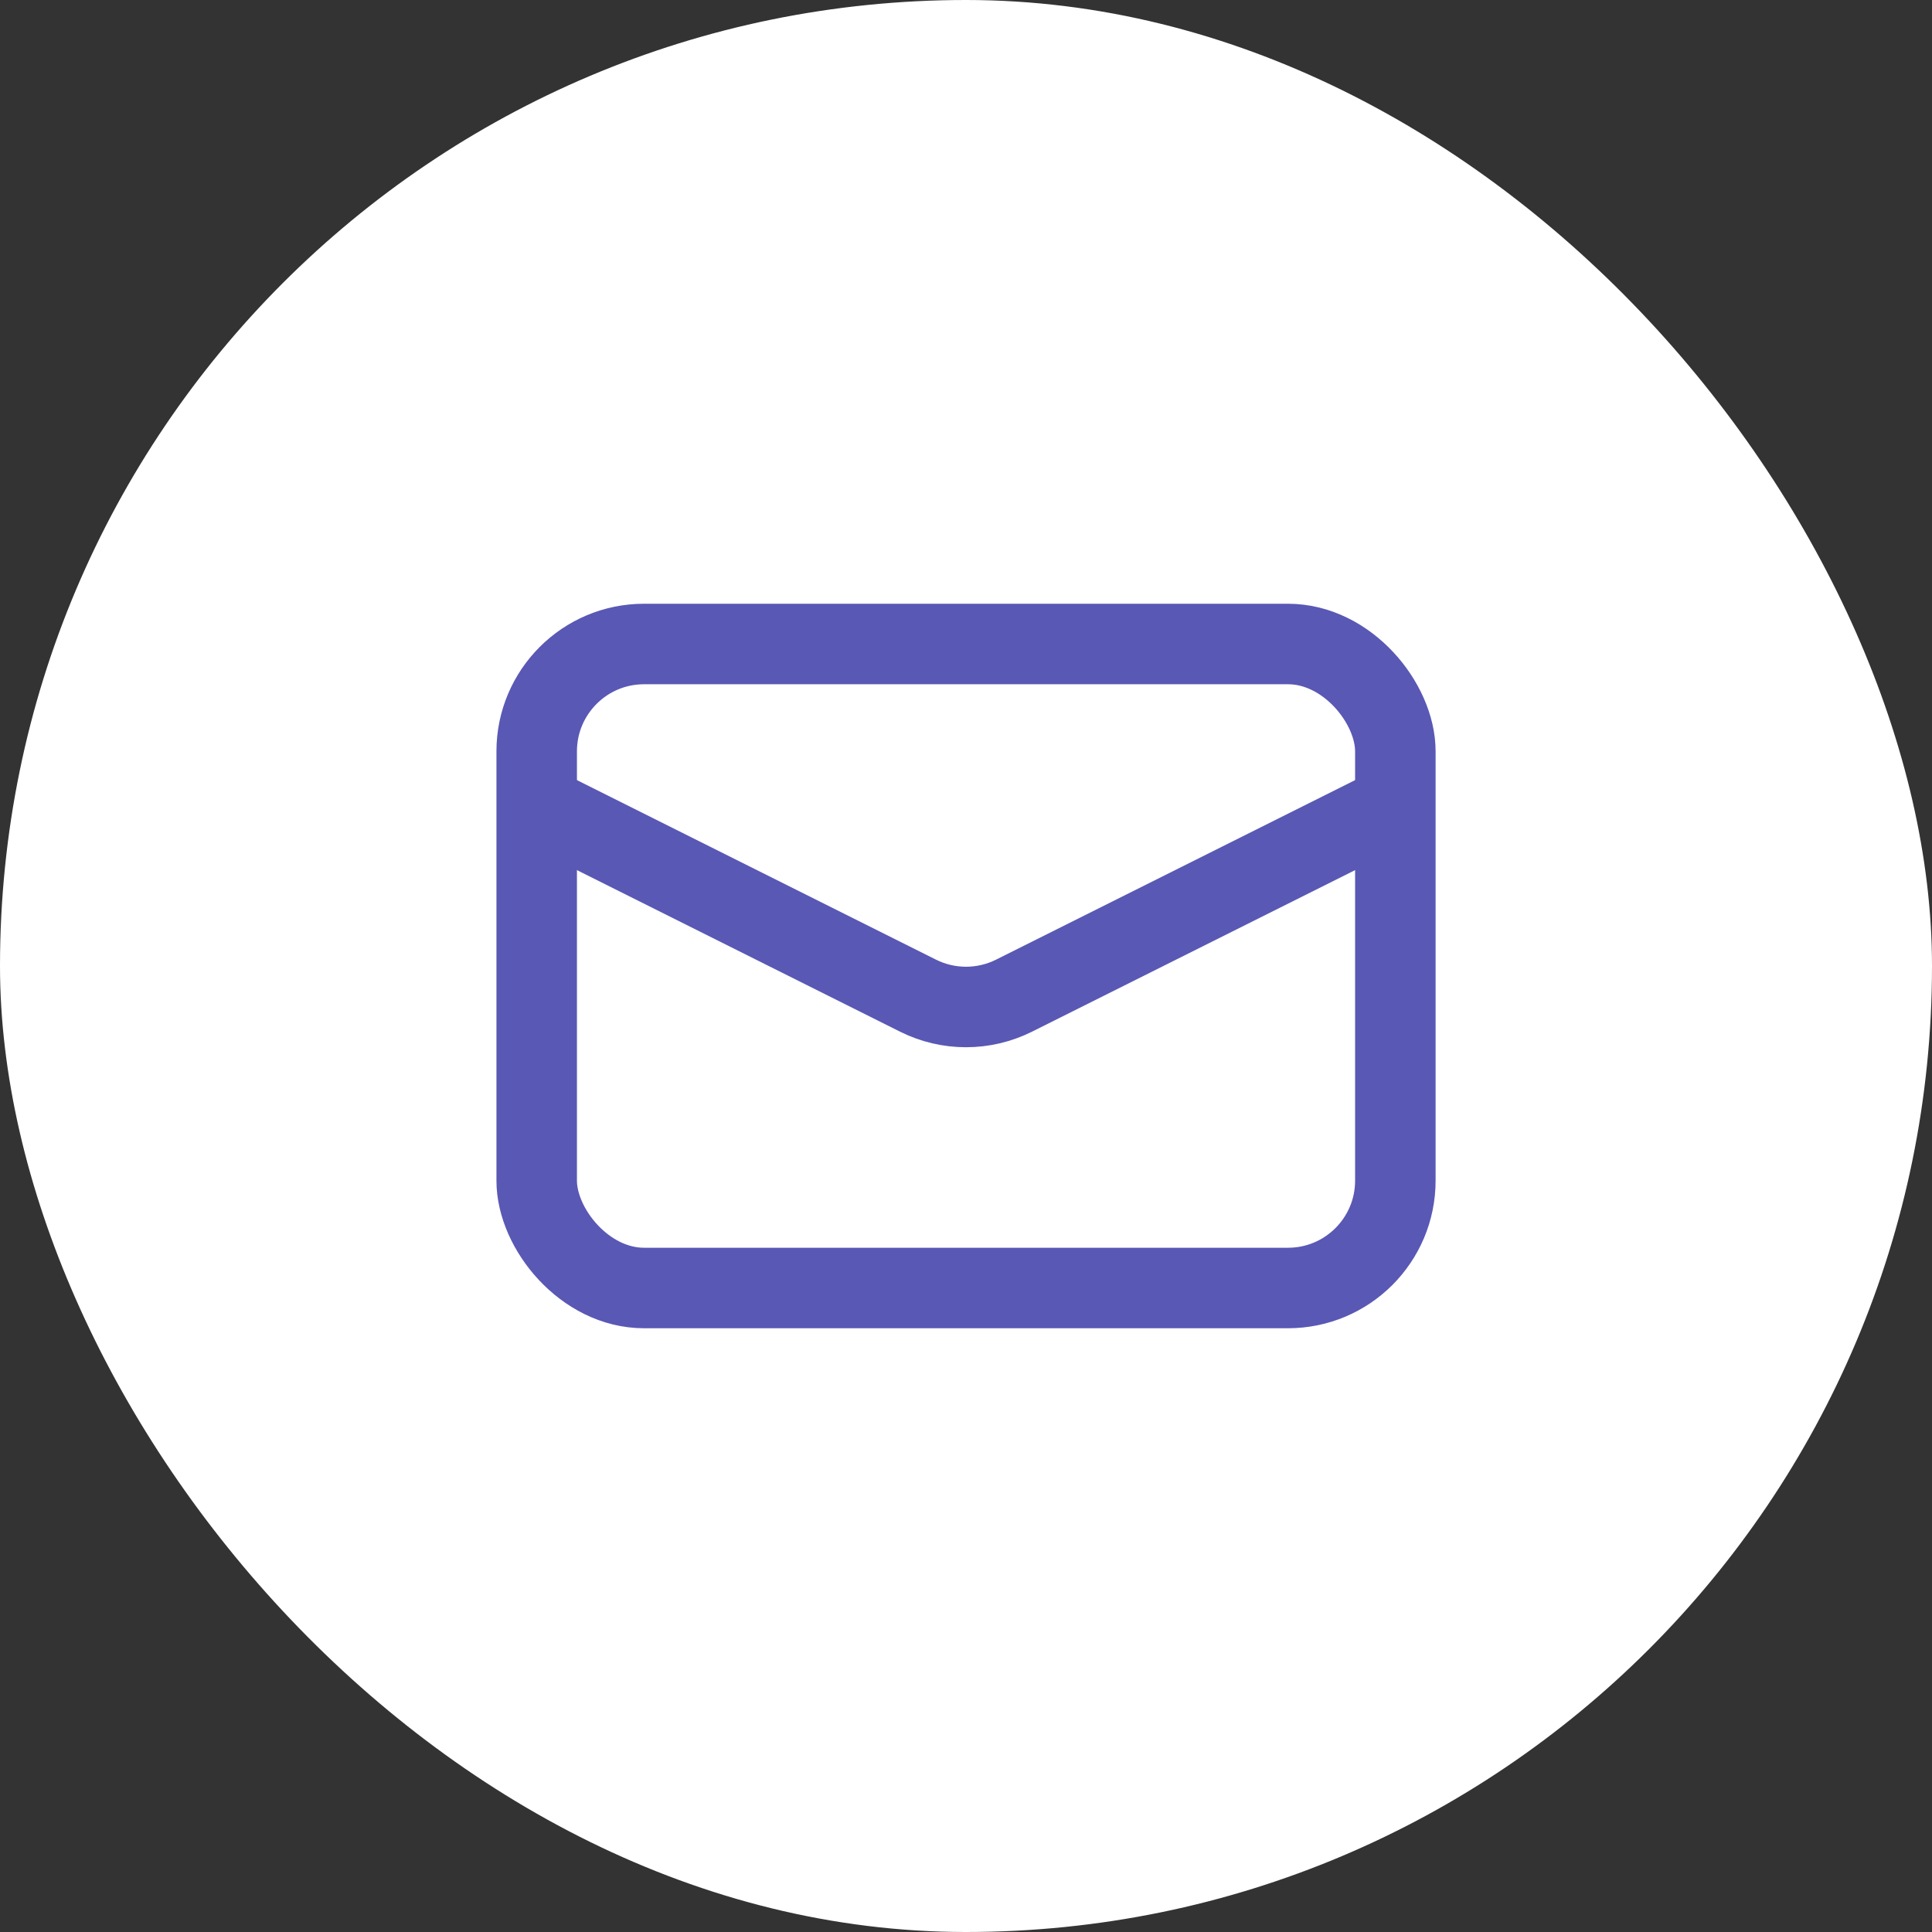
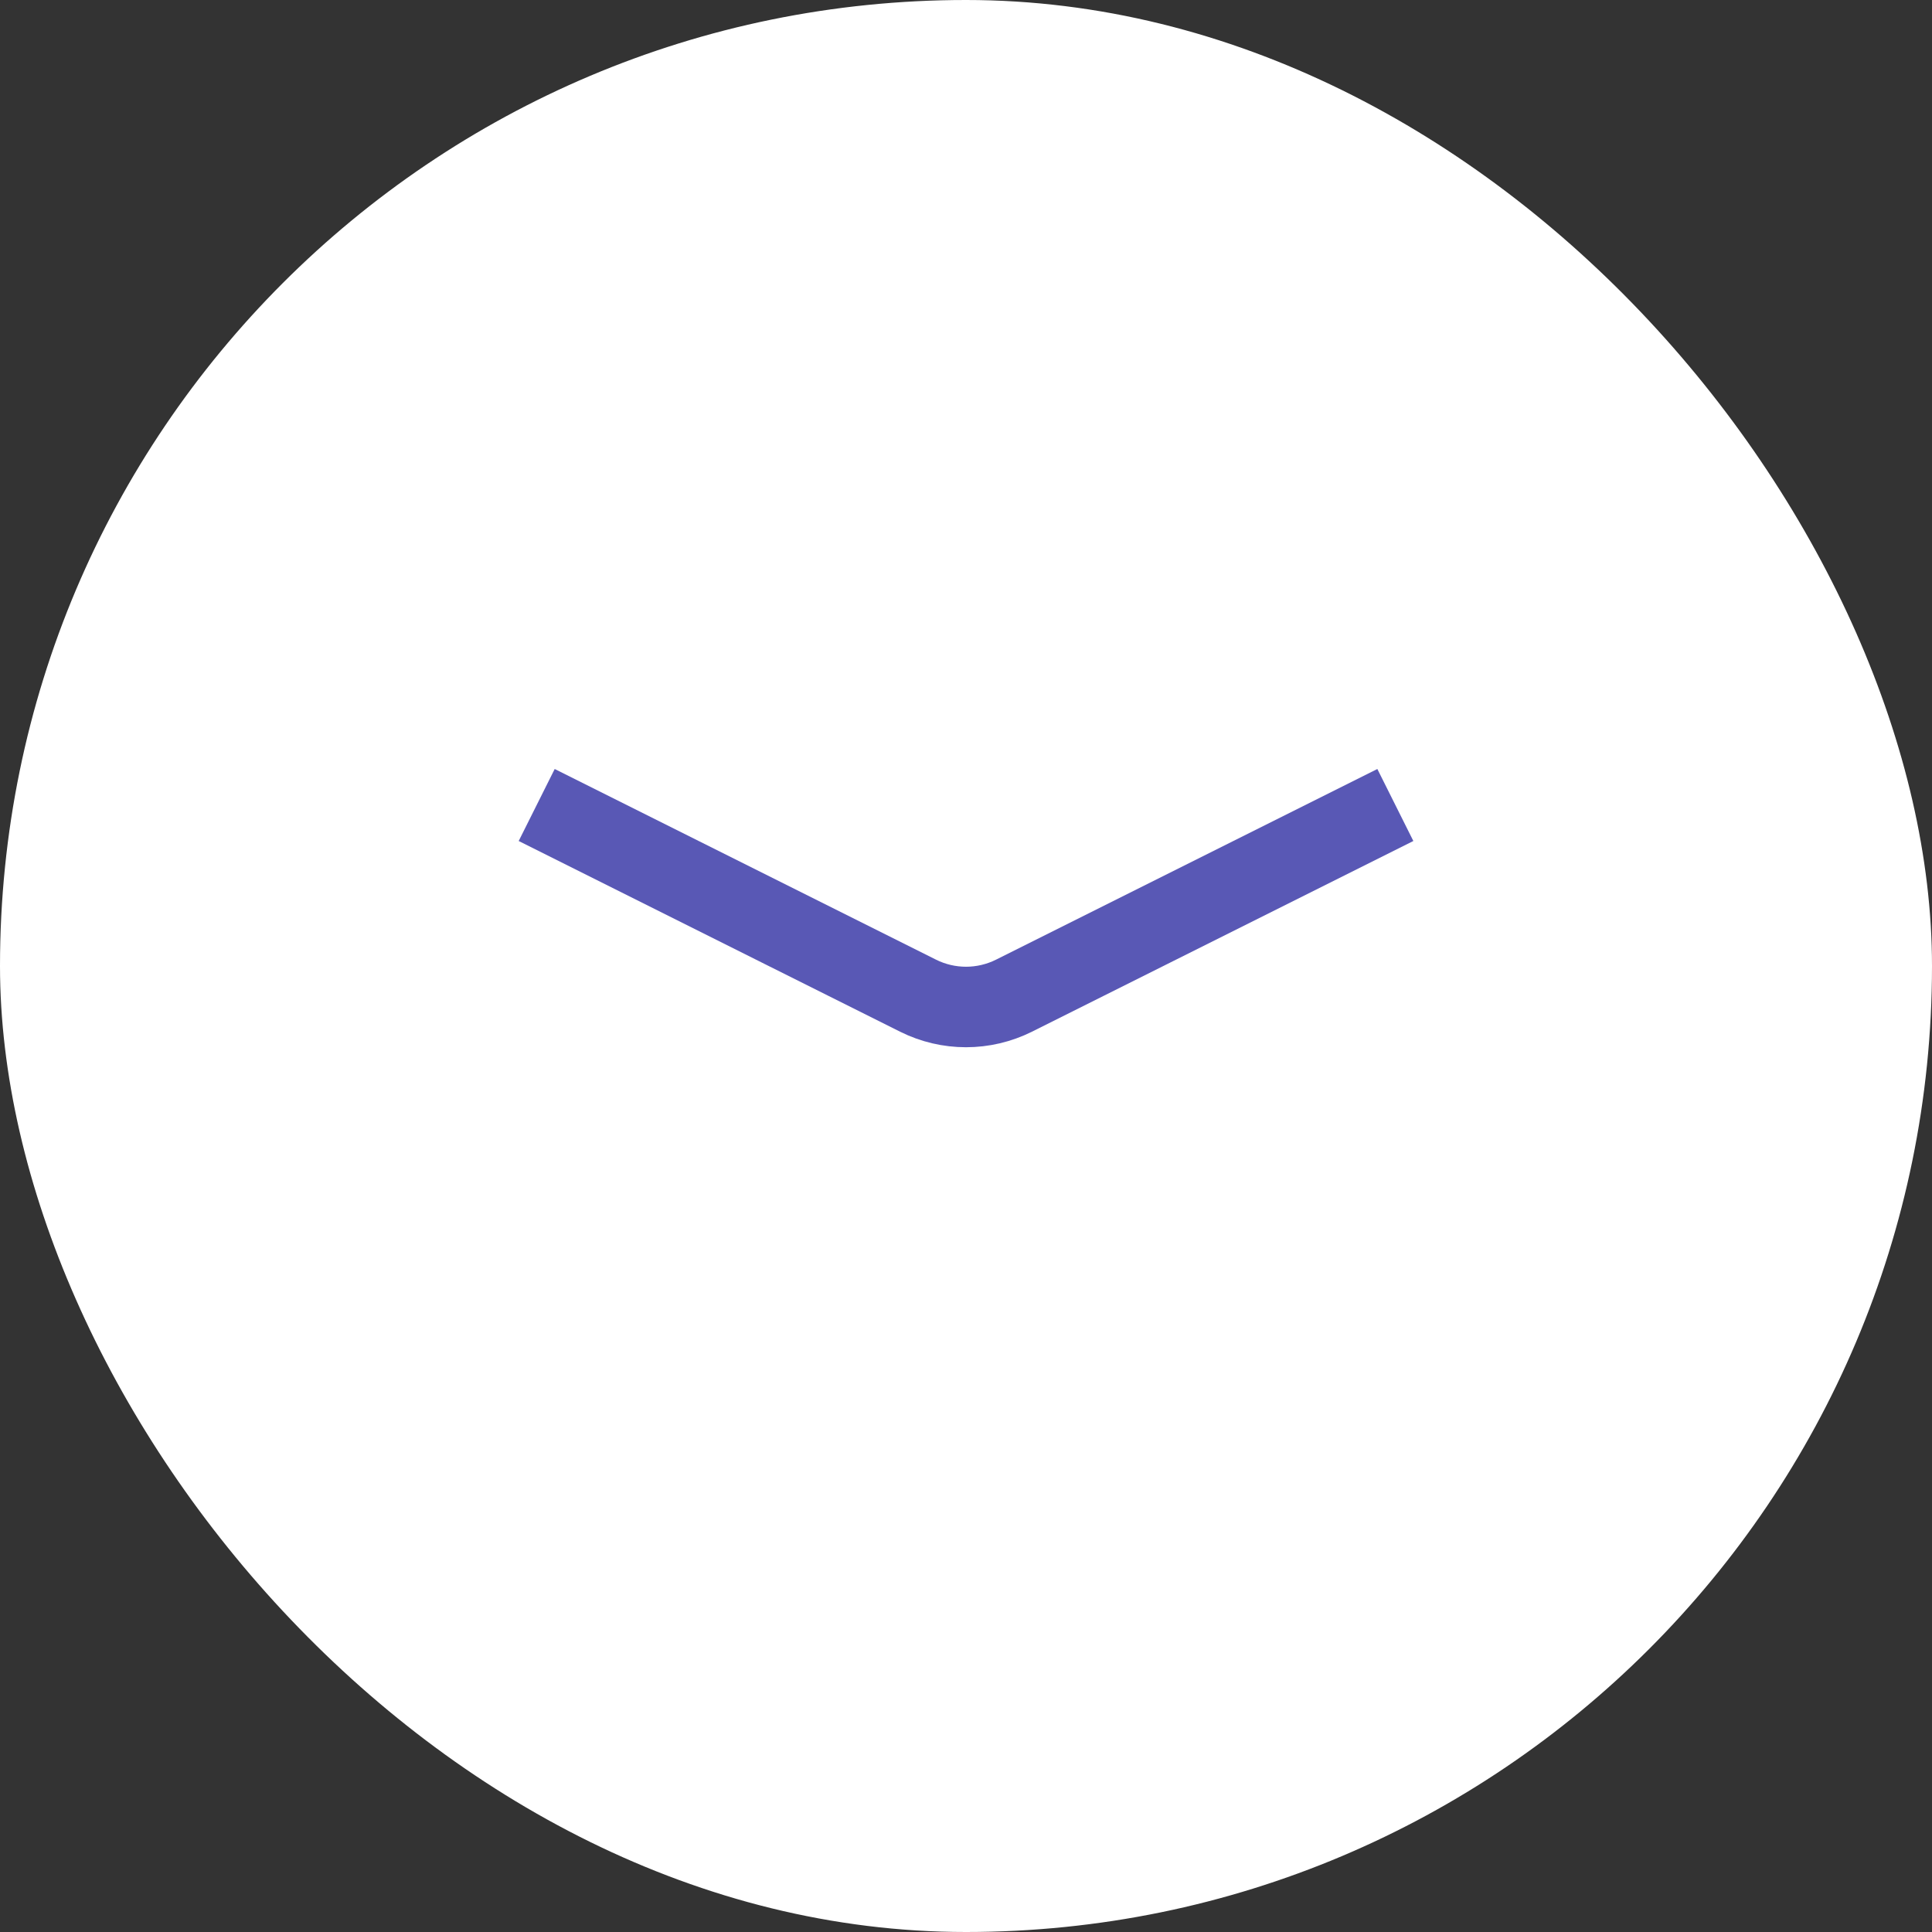
<svg xmlns="http://www.w3.org/2000/svg" width="48" height="48" viewBox="0 0 48 48" fill="none">
  <rect x="0" y="0" width="48" height="48" fill="#333333" stroke="none" />
  <rect width="48" height="48" rx="24" fill="white" />
-   <rect x="13.334" y="16" width="21.333" height="16" rx="2.667" stroke="#5958B5" stroke-width="2" />
  <path d="M13.334 20L22.808 24.737C23.559 25.112 24.442 25.112 25.193 24.737L34.667 20" stroke="#5958B5" stroke-width="2" />
</svg>